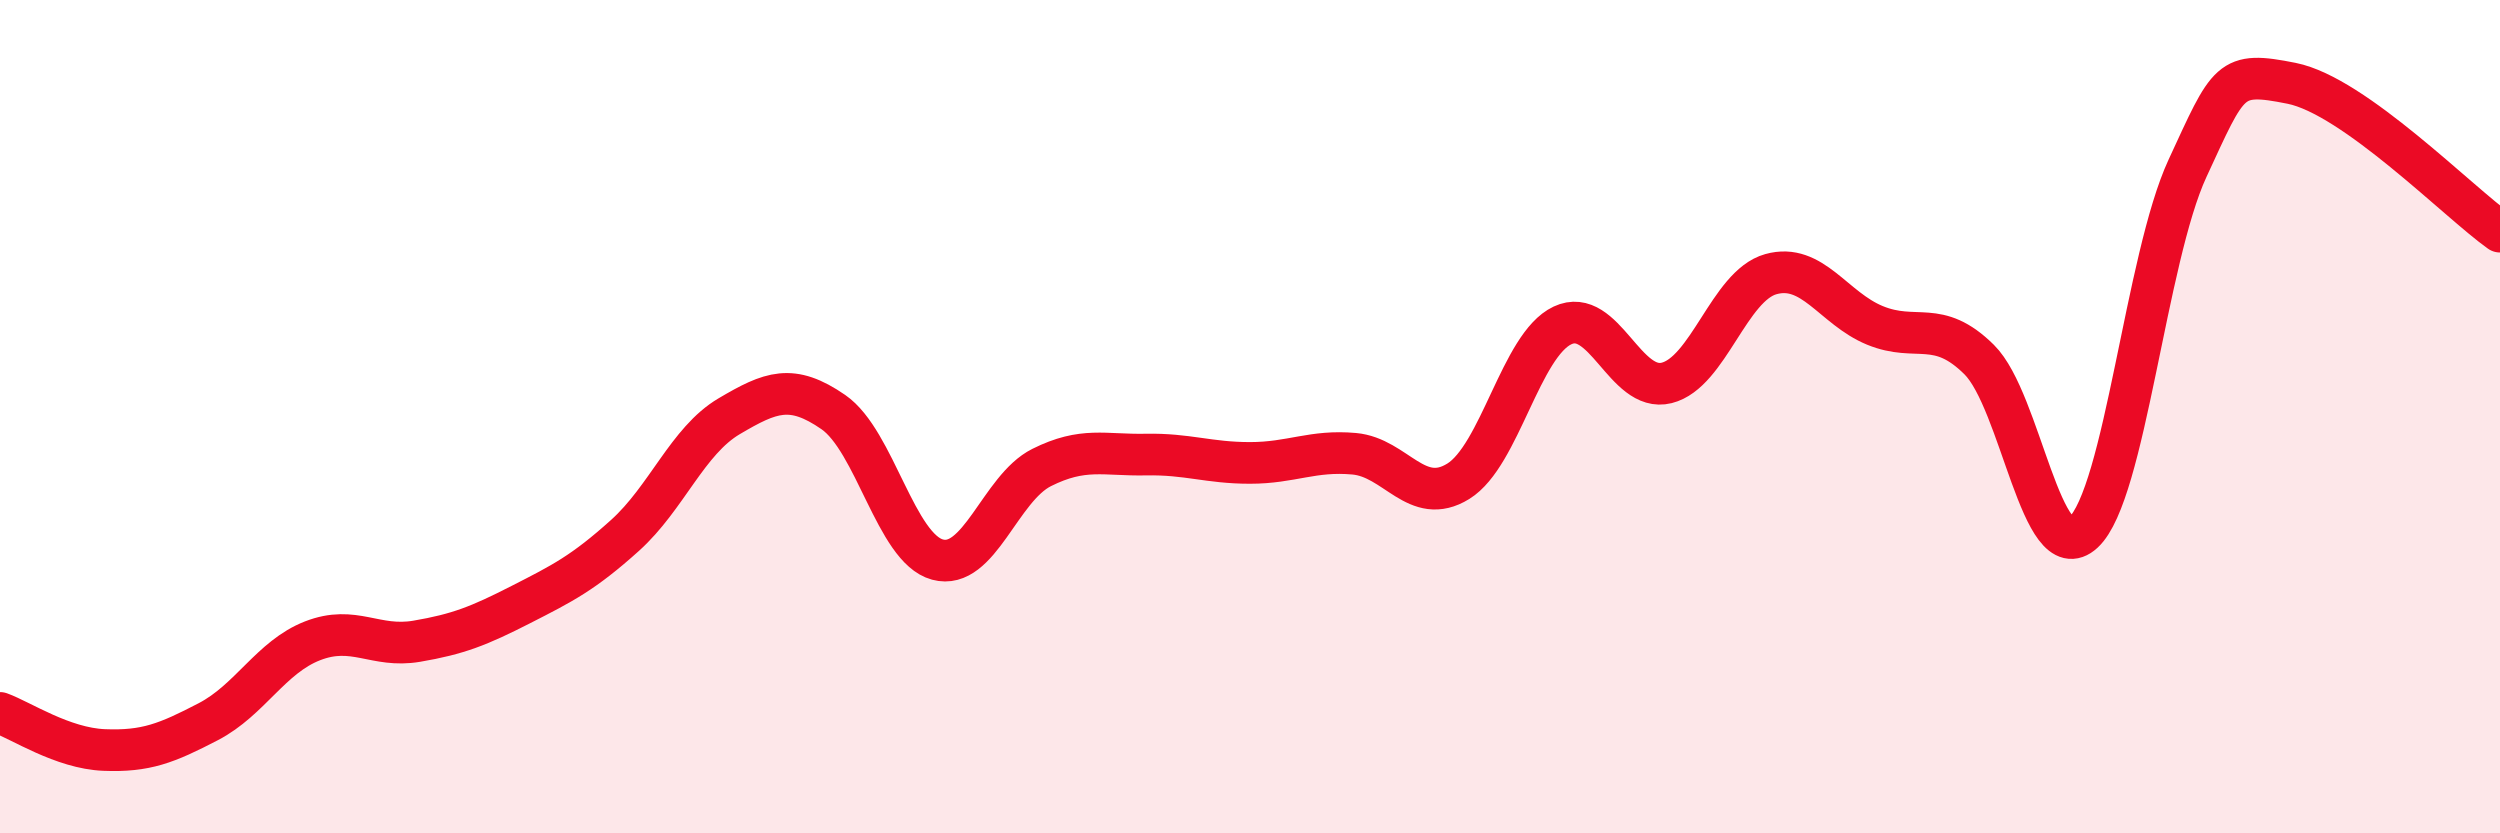
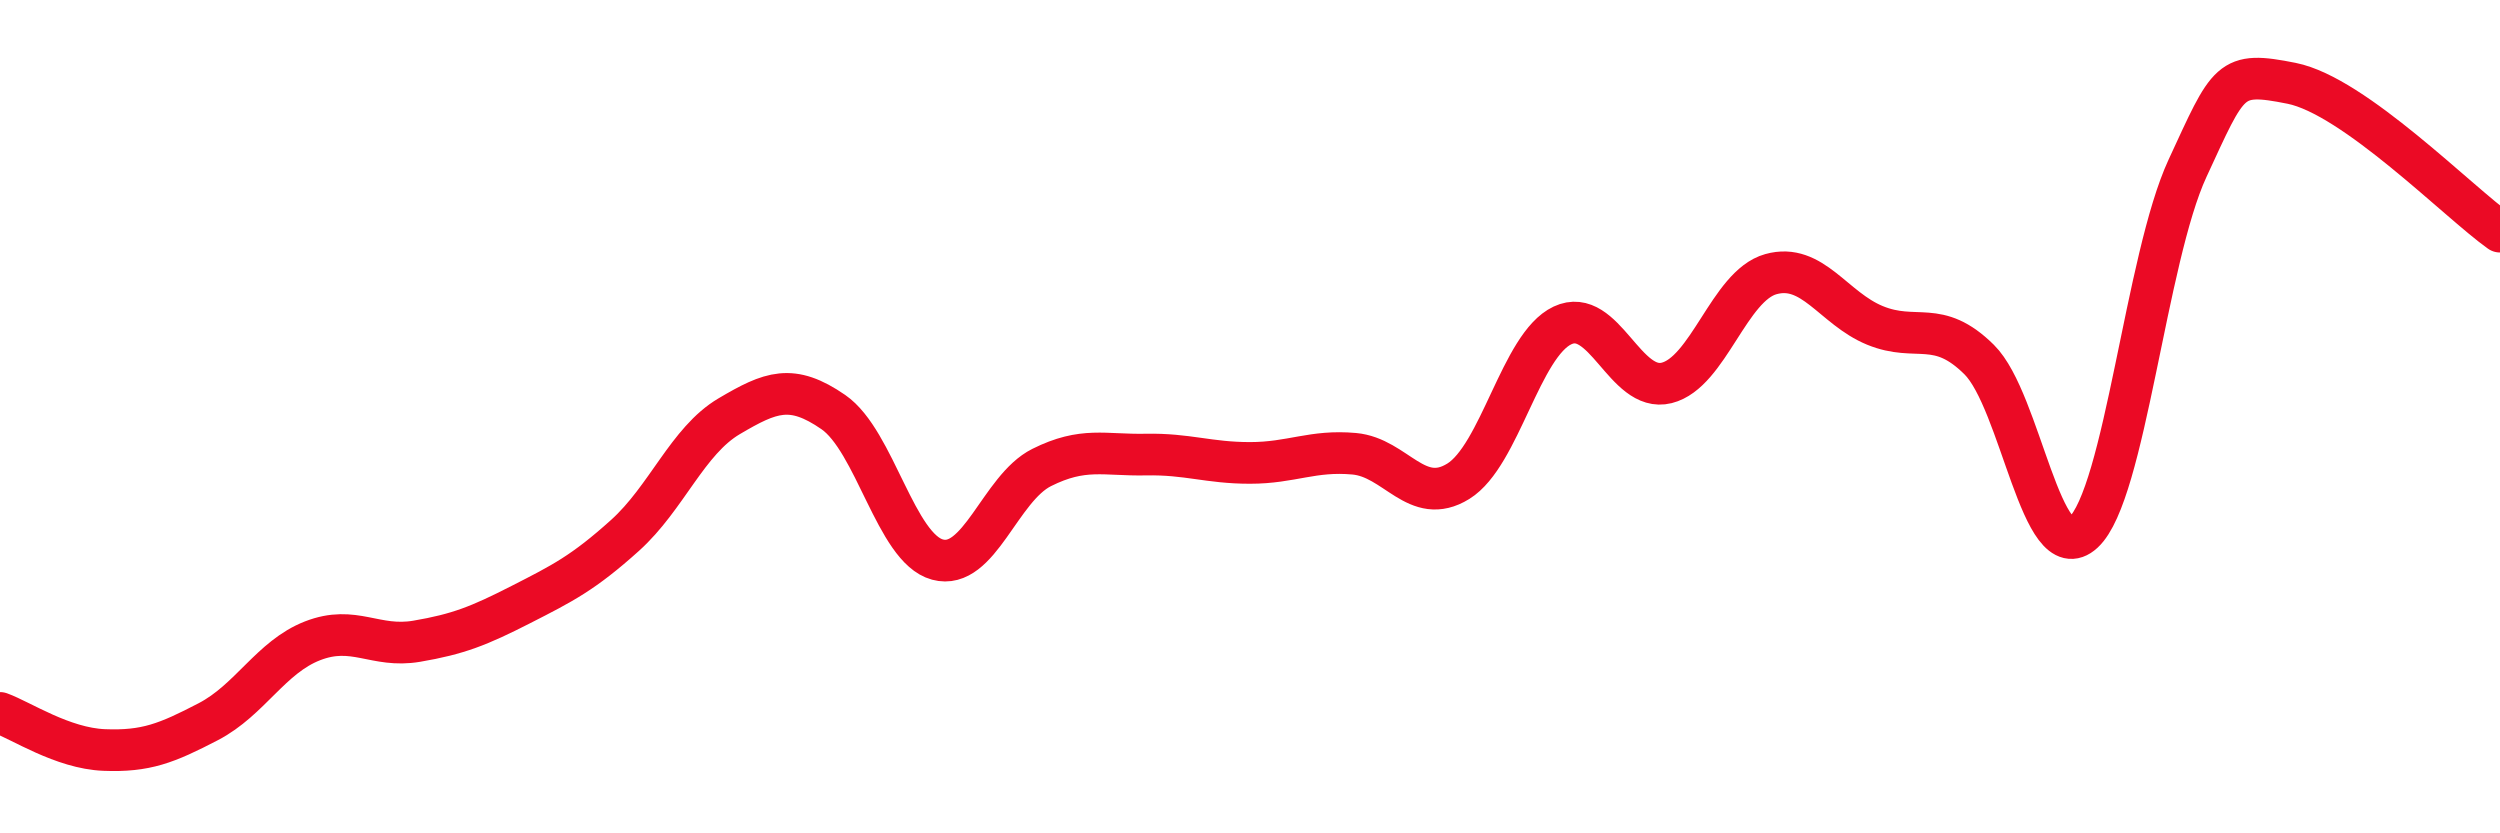
<svg xmlns="http://www.w3.org/2000/svg" width="60" height="20" viewBox="0 0 60 20">
-   <path d="M 0,17.11 C 0.5,17.29 1.5,17.96 2.5,18 C 3.5,18.04 4,17.84 5,17.32 C 6,16.8 6.5,15.77 7.5,15.38 C 8.5,14.99 9,15.56 10,15.39 C 11,15.22 11.5,15.02 12.5,14.51 C 13.5,14 14,13.75 15,12.85 C 16,11.95 16.5,10.58 17.5,9.99 C 18.5,9.4 19,9.2 20,9.89 C 21,10.58 21.5,13.16 22.5,13.43 C 23.5,13.7 24,11.72 25,11.22 C 26,10.72 26.5,10.93 27.5,10.91 C 28.5,10.89 29,11.11 30,11.11 C 31,11.11 31.5,10.8 32.5,10.89 C 33.5,10.98 34,12.17 35,11.55 C 36,10.93 36.5,8.28 37.5,7.81 C 38.5,7.34 39,9.44 40,9.19 C 41,8.94 41.5,6.86 42.5,6.58 C 43.5,6.3 44,7.4 45,7.81 C 46,8.22 46.5,7.64 47.5,8.63 C 48.5,9.62 49,13.7 50,12.78 C 51,11.86 51.5,6.2 52.5,4.04 C 53.5,1.88 53.5,1.7 55,2 C 56.5,2.3 59,4.85 60,5.56L60 20L0 20Z" fill="#EB0A25" opacity="0.1" stroke-linecap="round" stroke-linejoin="round" />
  <path d="M 0,17.11 C 0.5,17.29 1.5,17.96 2.5,18 C 3.5,18.04 4,17.84 5,17.32 C 6,16.8 6.5,15.77 7.5,15.38 C 8.5,14.99 9,15.56 10,15.39 C 11,15.22 11.5,15.02 12.5,14.51 C 13.5,14 14,13.75 15,12.85 C 16,11.95 16.5,10.58 17.5,9.99 C 18.5,9.4 19,9.2 20,9.89 C 21,10.58 21.5,13.16 22.5,13.43 C 23.5,13.7 24,11.72 25,11.22 C 26,10.72 26.5,10.93 27.5,10.91 C 28.5,10.89 29,11.11 30,11.11 C 31,11.11 31.5,10.8 32.5,10.89 C 33.5,10.98 34,12.17 35,11.55 C 36,10.93 36.5,8.28 37.5,7.81 C 38.5,7.34 39,9.44 40,9.19 C 41,8.94 41.5,6.86 42.5,6.58 C 43.5,6.3 44,7.4 45,7.81 C 46,8.22 46.5,7.64 47.5,8.63 C 48.5,9.62 49,13.7 50,12.78 C 51,11.86 51.5,6.2 52.5,4.04 C 53.5,1.88 53.5,1.7 55,2 C 56.5,2.3 59,4.85 60,5.56" stroke="#EB0A25" stroke-width="1" fill="none" stroke-linecap="round" stroke-linejoin="round" />
</svg>